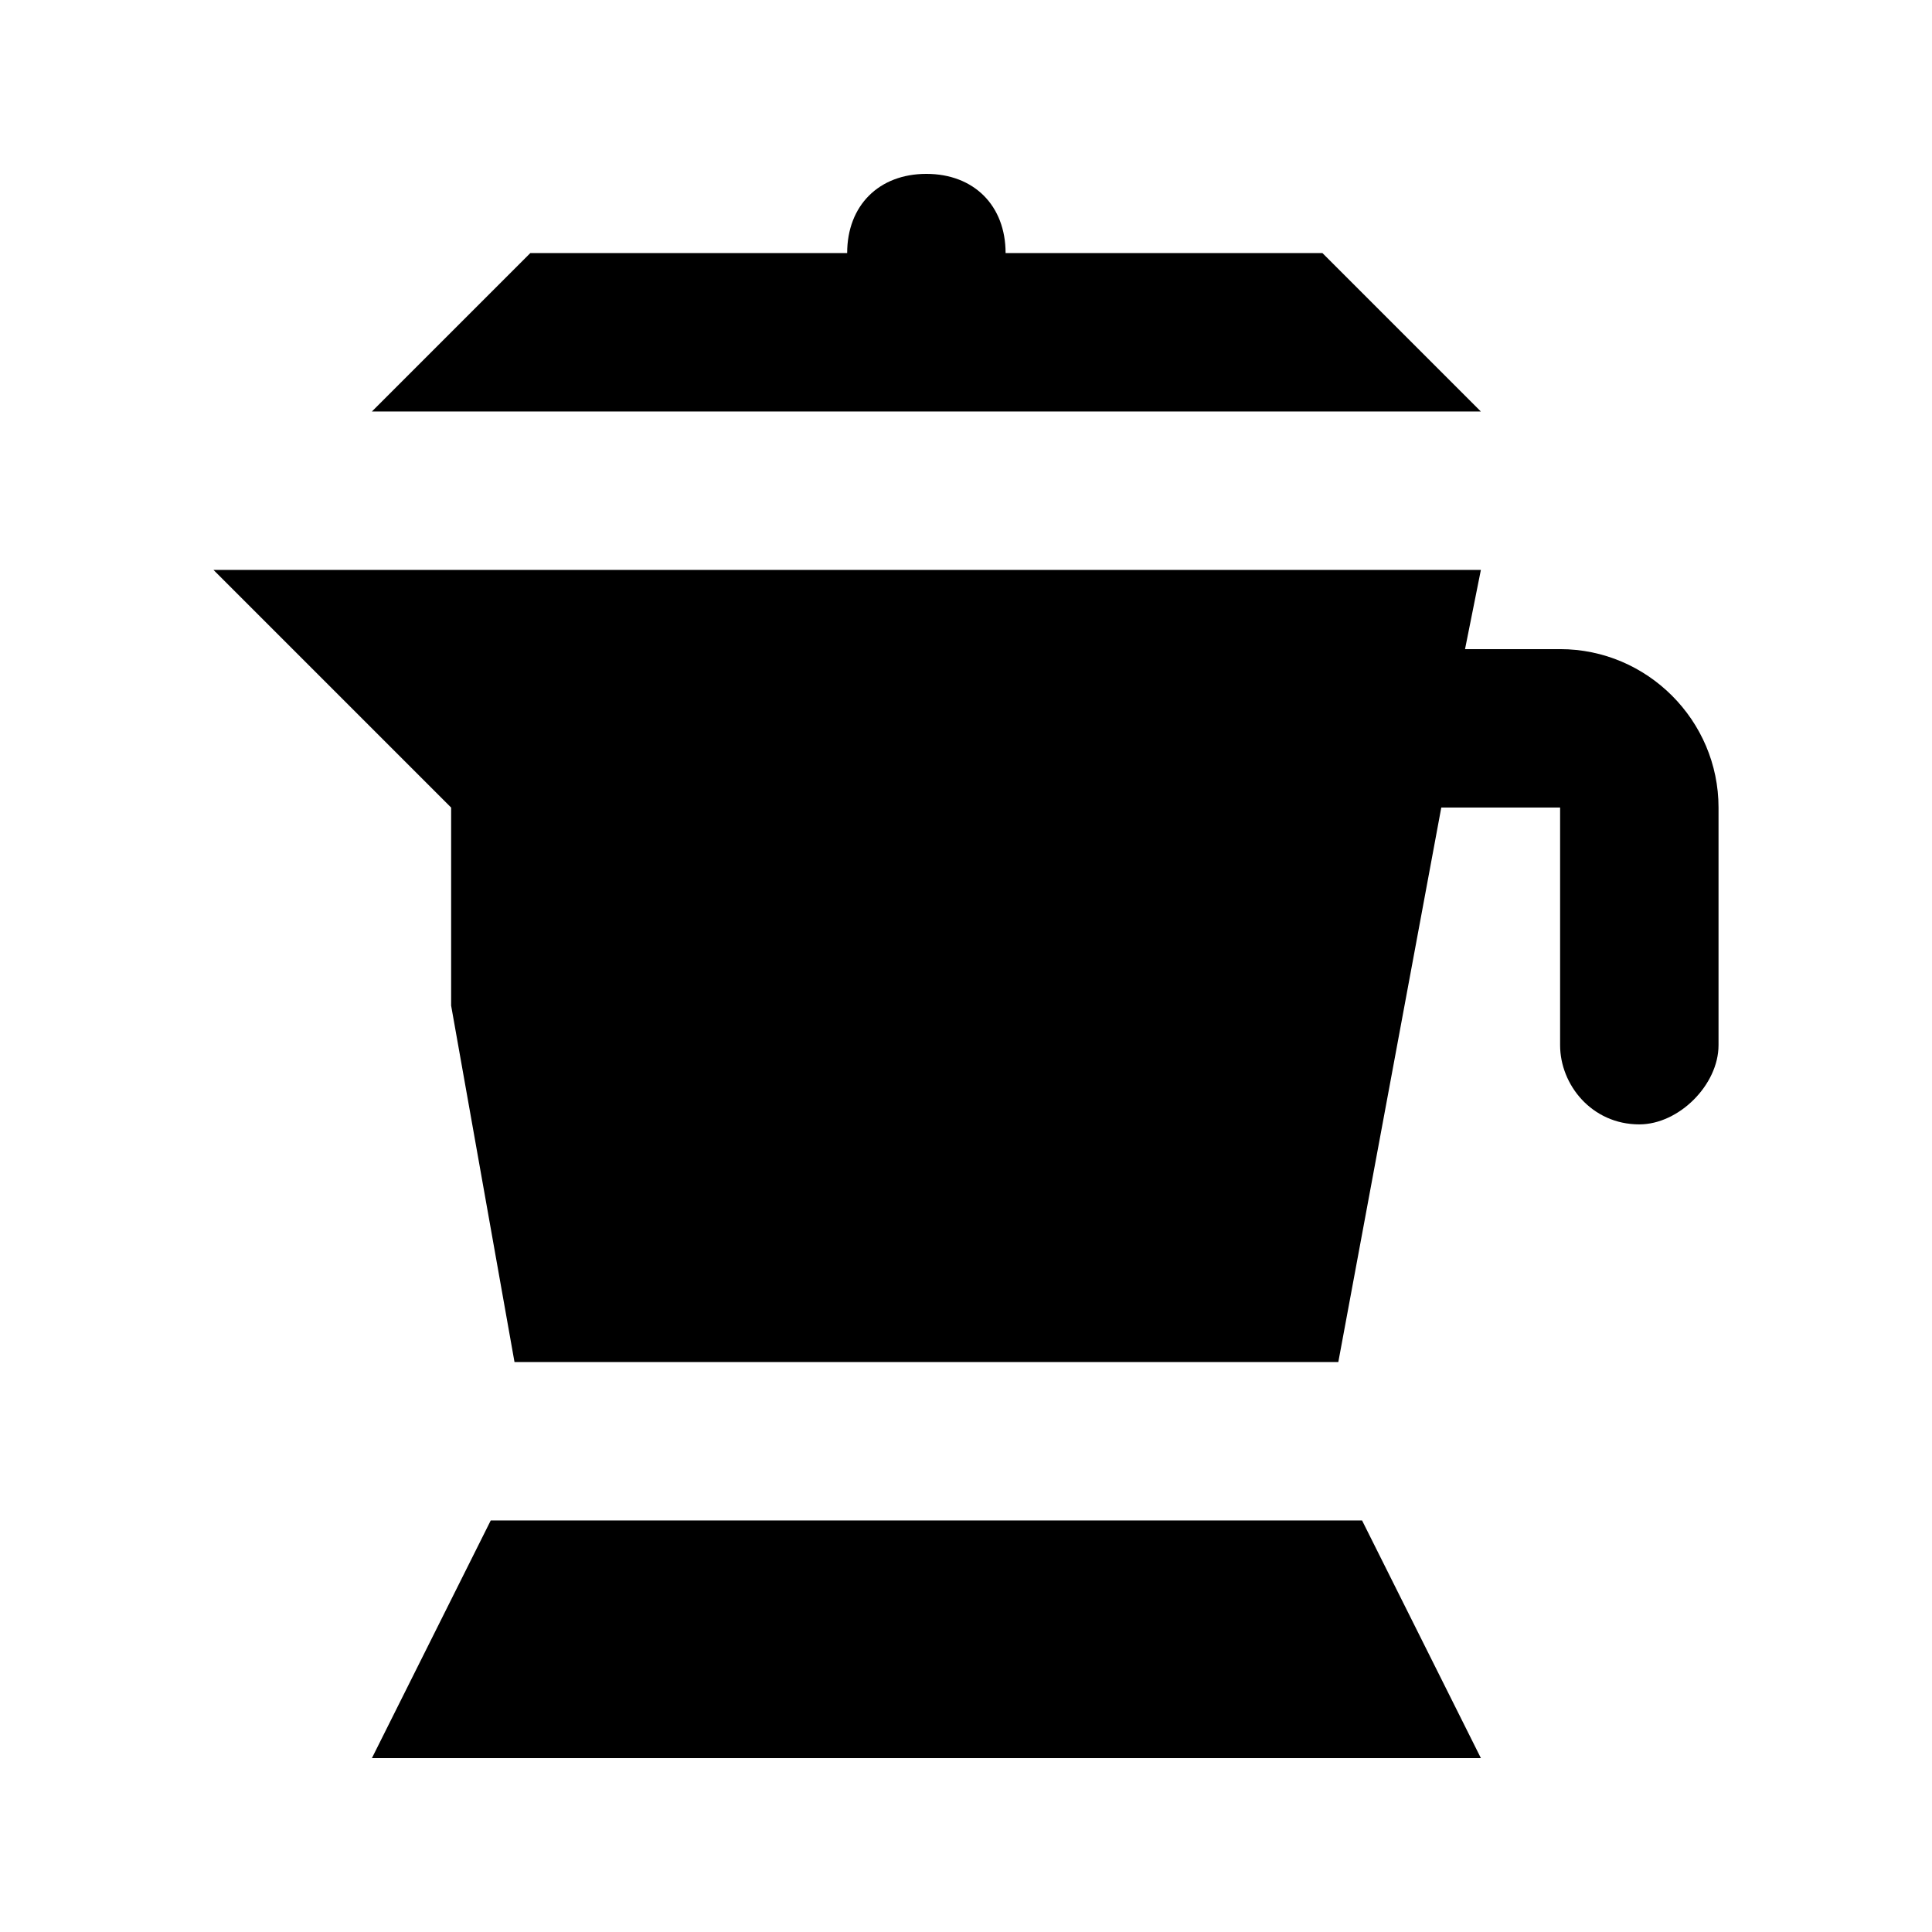
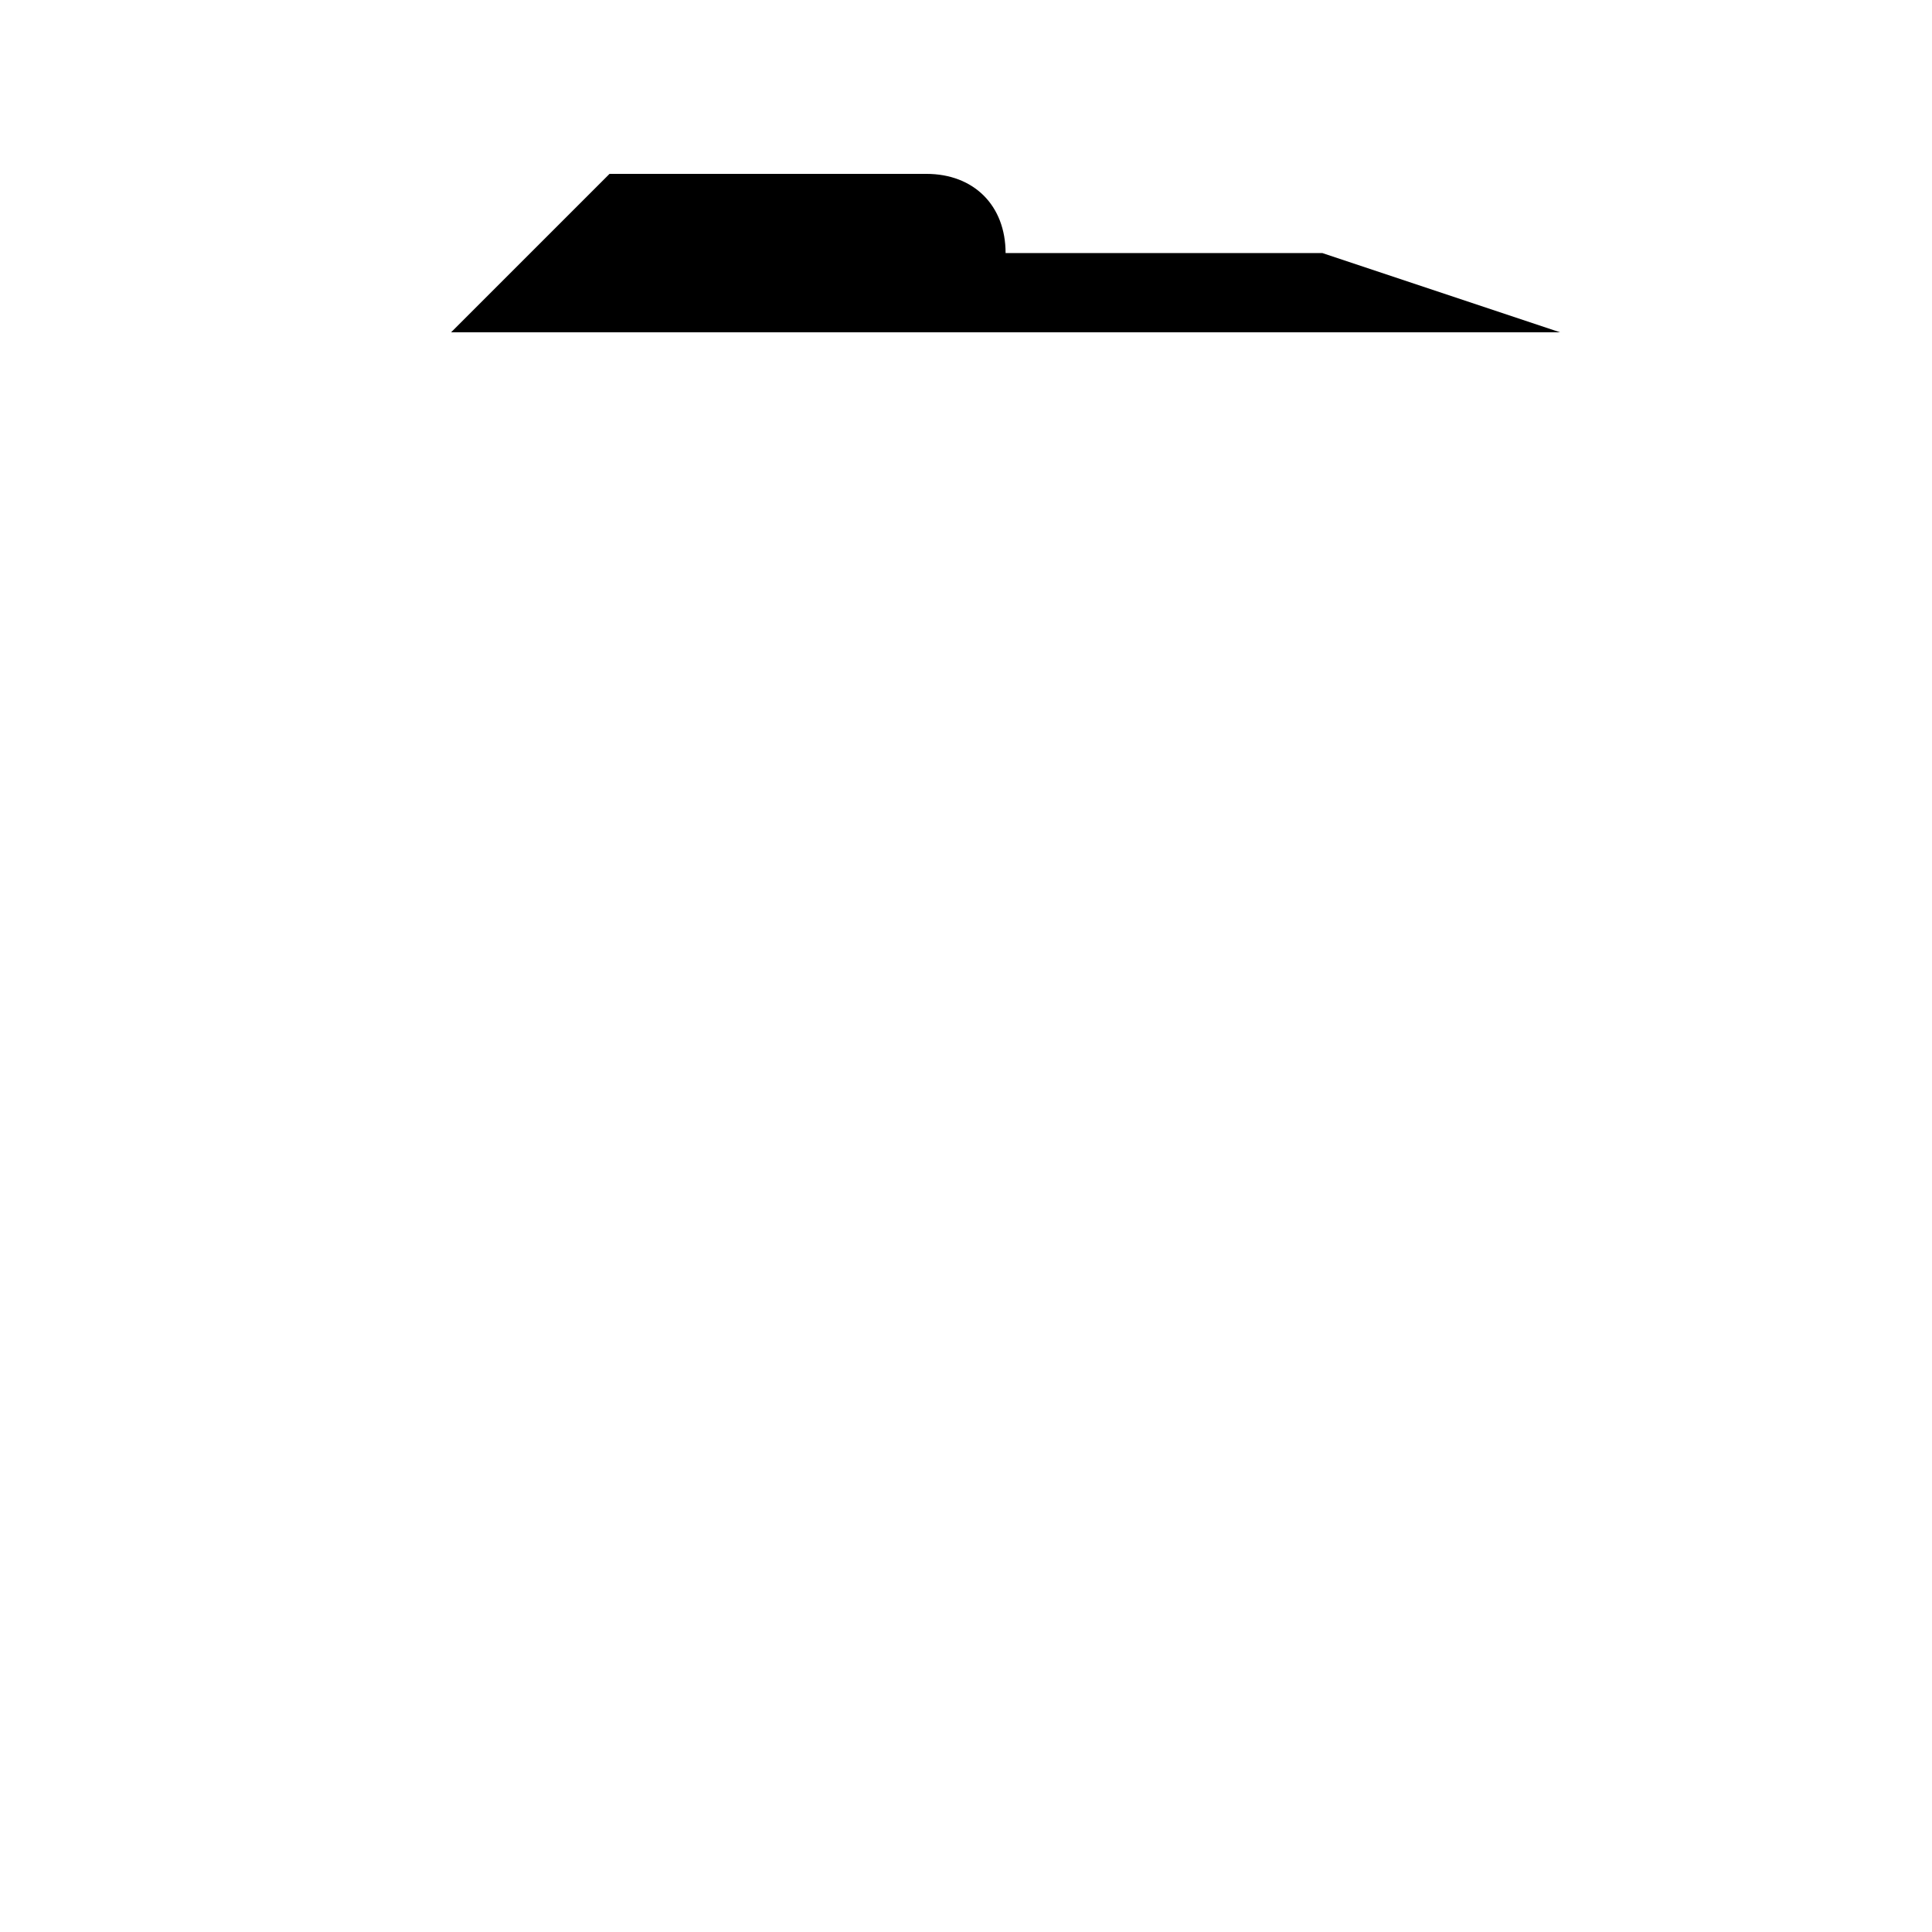
<svg xmlns="http://www.w3.org/2000/svg" fill="#000000" width="800px" height="800px" version="1.1" viewBox="144 144 512 512">
  <g>
-     <path d="m494.46 211.07h-83.969c0-12.594-8.398-20.992-20.992-20.992s-20.992 8.398-20.992 20.992h-83.969l-41.984 41.984h293.89z" />
-     <path d="m274.05 546.94-31.488 62.977h293.89l-31.488-62.977z" />
-     <path d="m557.44 316.03h-25.191l4.199-20.992h-335.87l62.977 62.977v52.48l16.793 94.461h218.32l27.289-146.95h31.488v62.977c0 10.496 8.398 20.992 20.992 20.992 10.496 0 20.992-10.496 20.992-20.992v-62.977c0-23.09-18.891-41.98-41.984-41.98z" />
+     <path d="m494.46 211.07h-83.969c0-12.594-8.398-20.992-20.992-20.992h-83.969l-41.984 41.984h293.89z" />
  </g>
</svg>